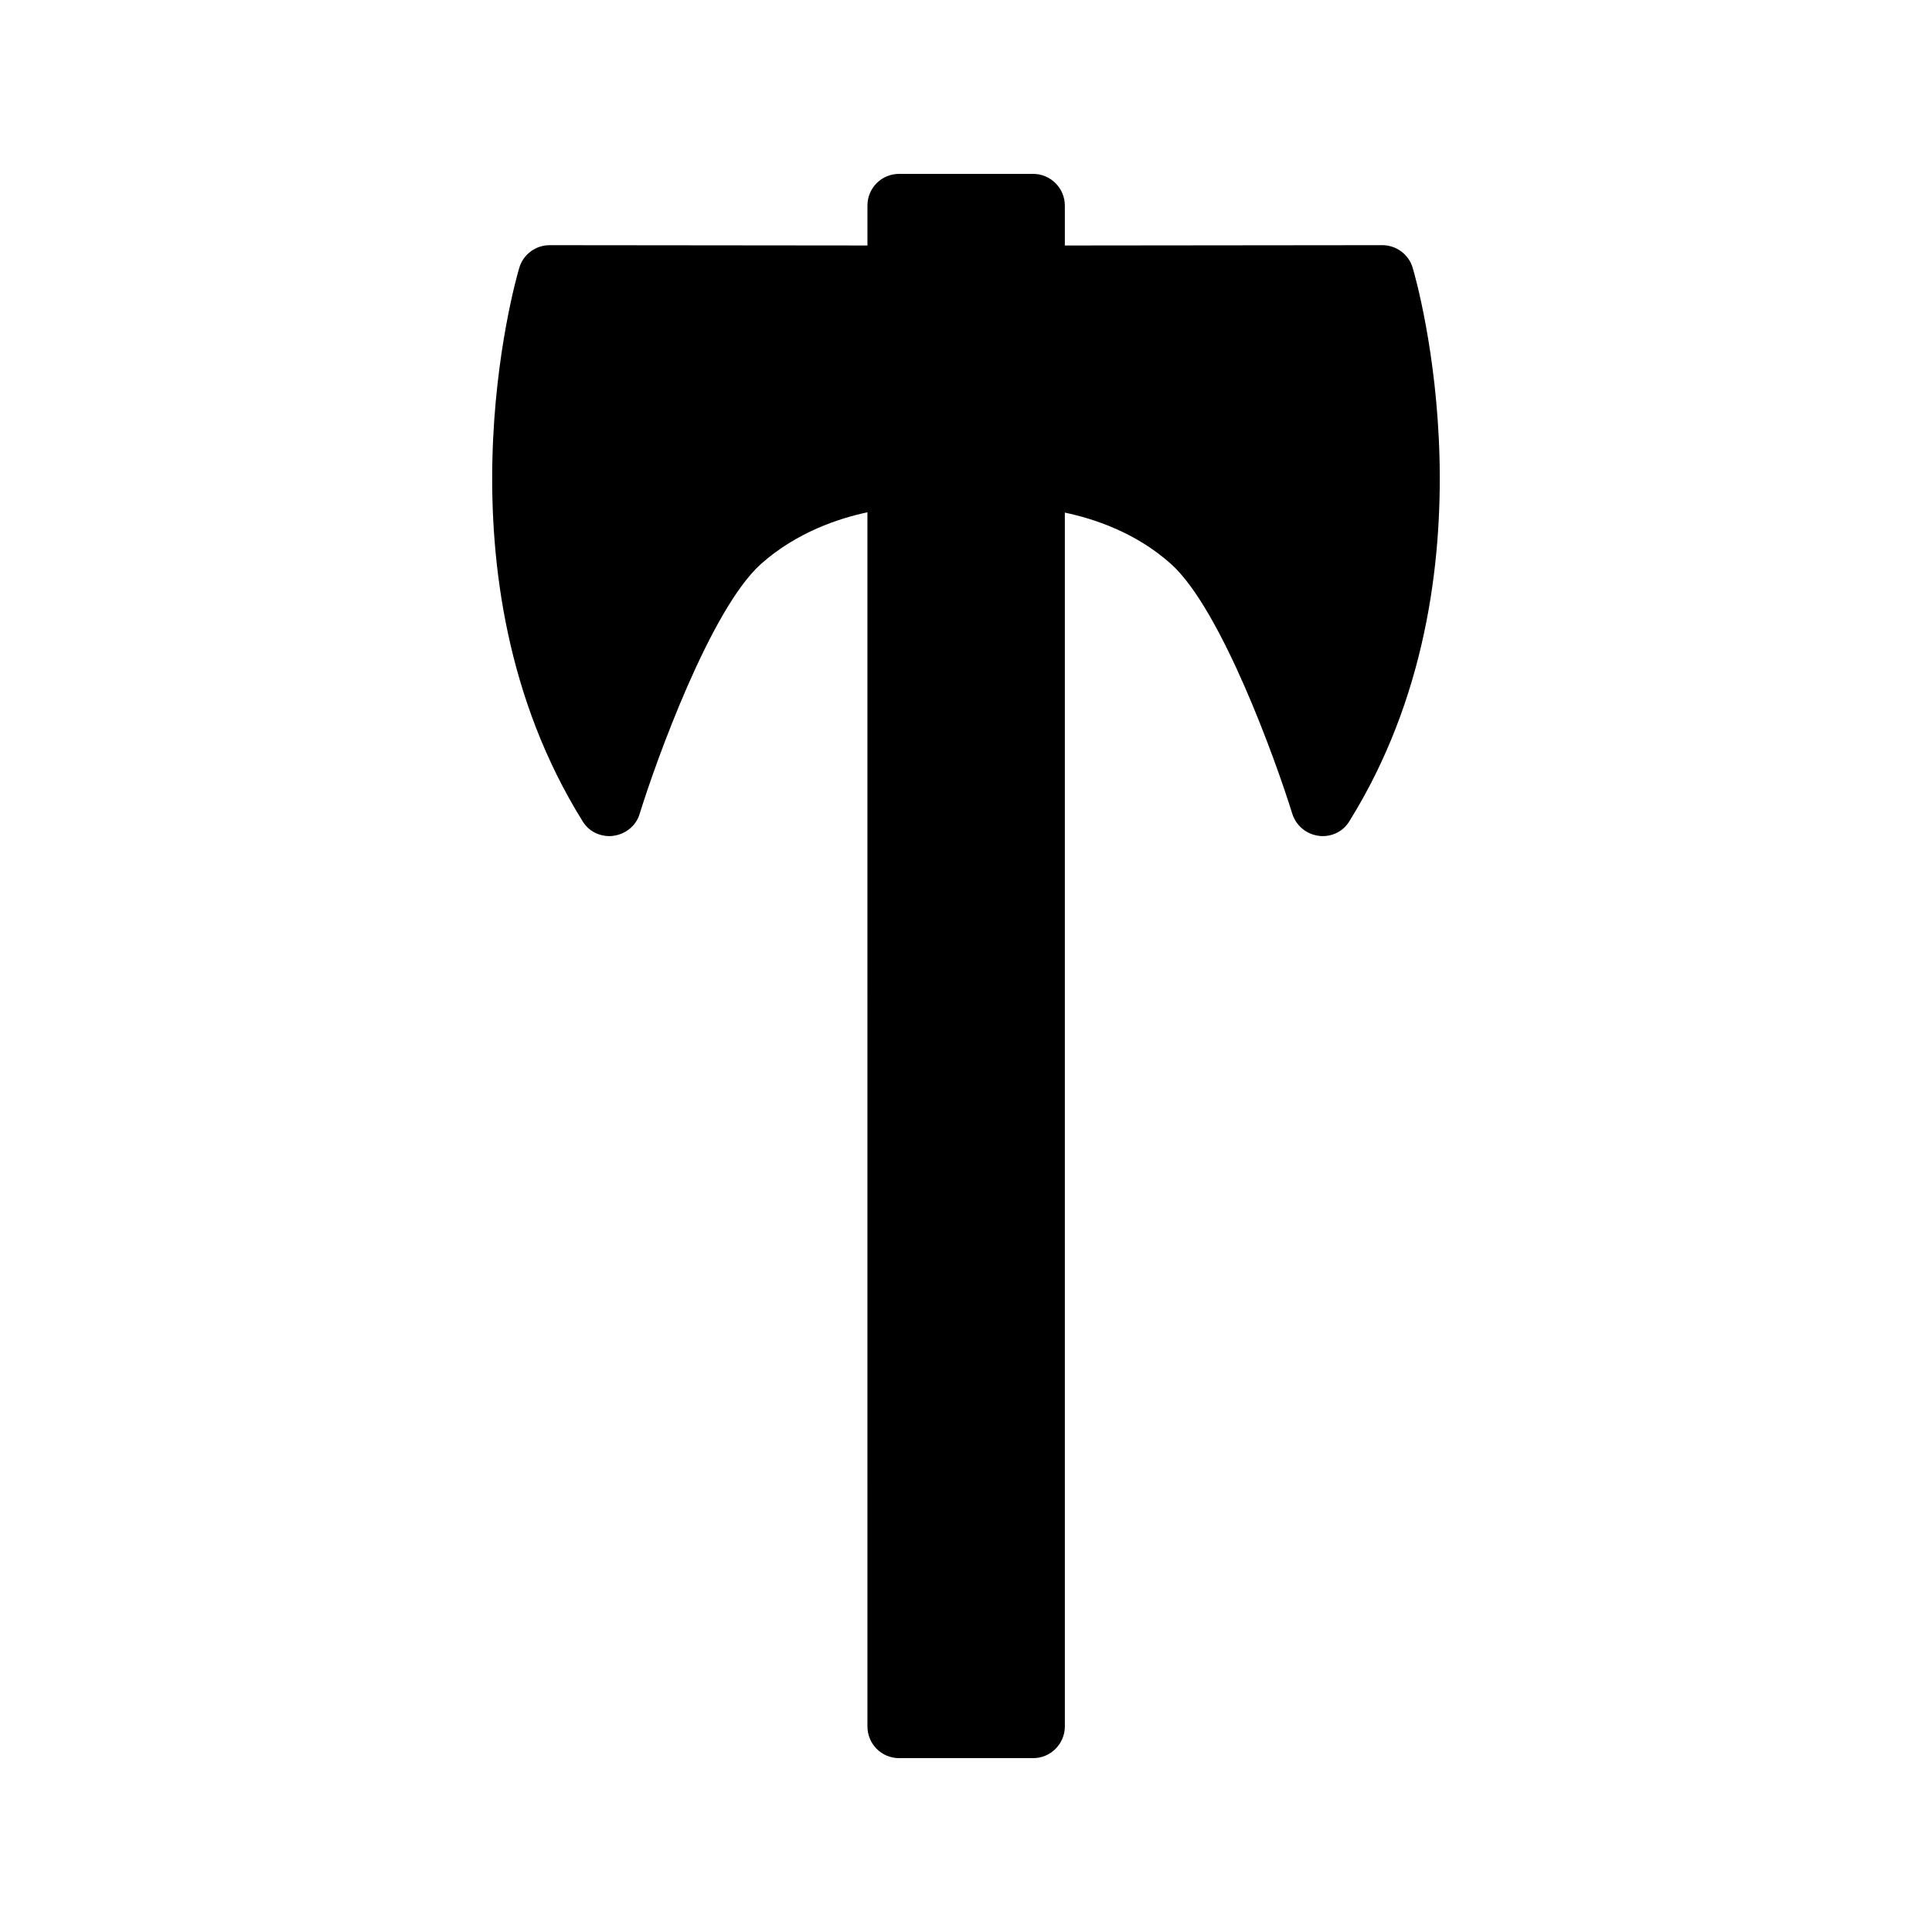
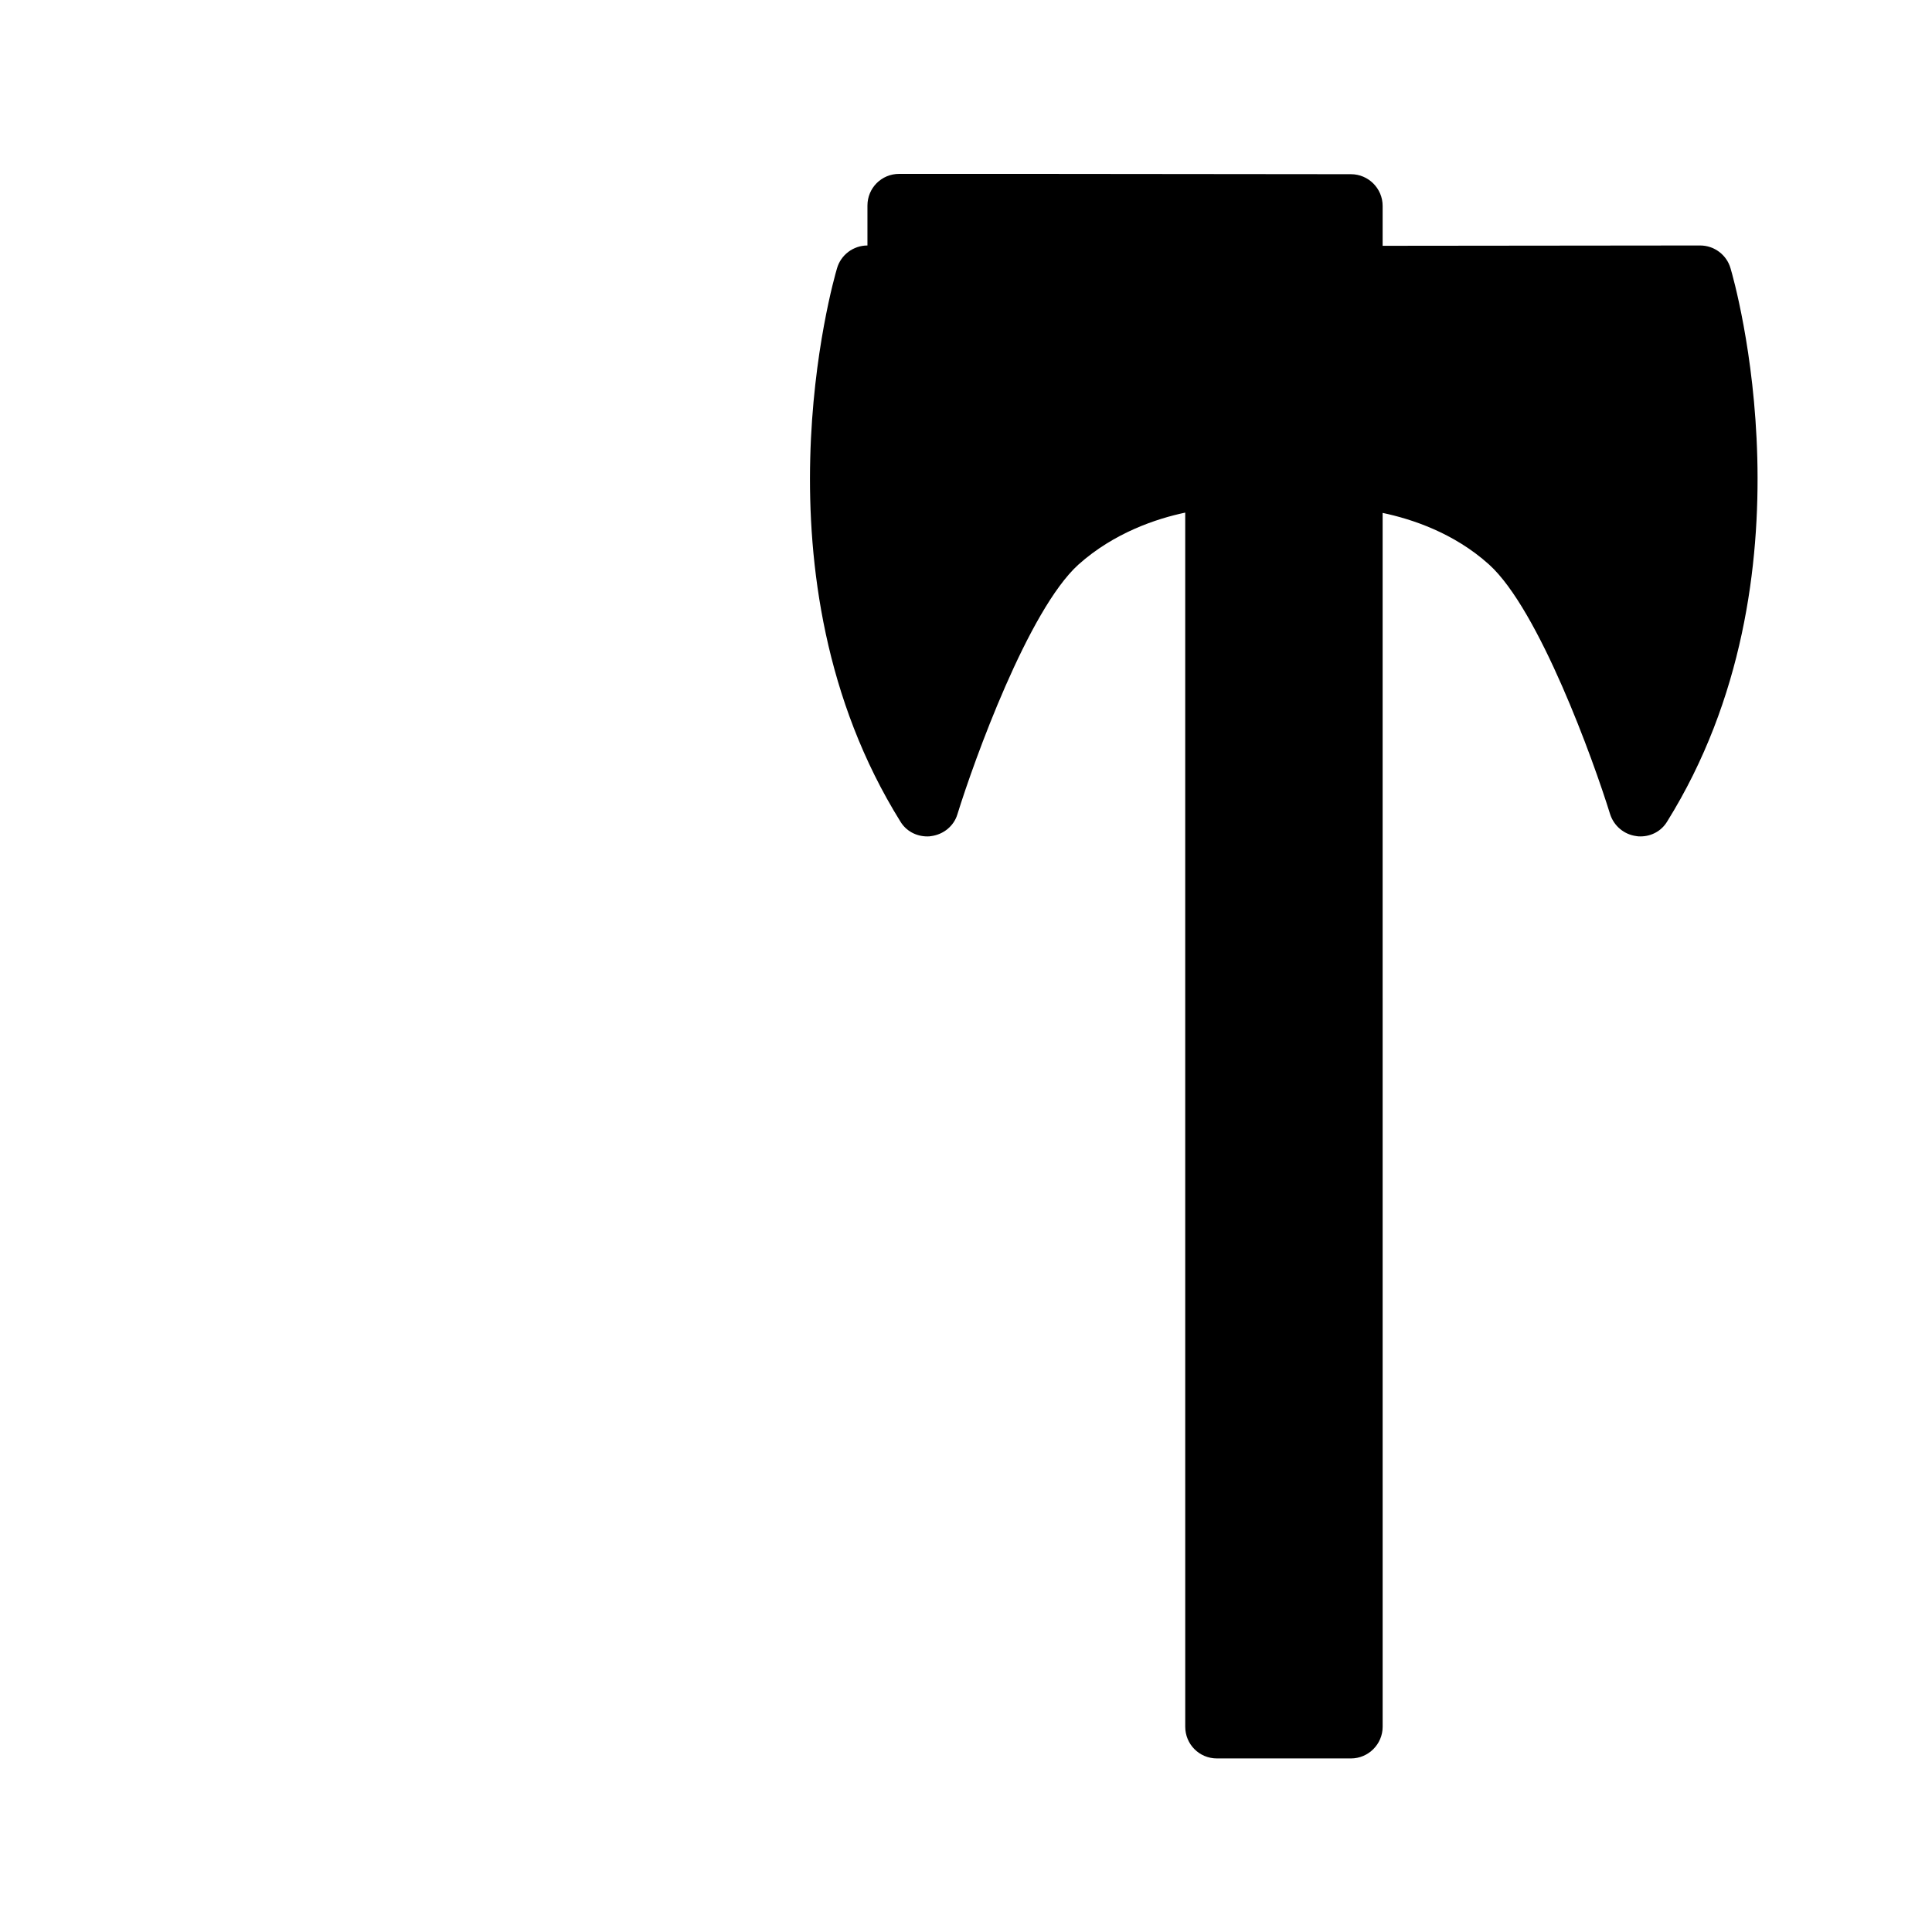
<svg xmlns="http://www.w3.org/2000/svg" fill="#000000" width="800px" height="800px" version="1.1" viewBox="144 144 512 512">
-   <path d="m417.8 190.08h-35.52c-4.703 0-8.398 3.777-8.398 8.398v10.578l-84.219-0.082c-3.777 0-7.055 2.519-8.062 6.047-1.008 3.359-23.512 81.867 16.793 146.61 1.512 2.519 4.199 3.945 7.137 3.945 0.336 0 0.672 0 1.008-0.082 3.273-0.418 6.047-2.688 6.969-5.793 4.449-14.359 18.809-54.16 32.074-66.168 9.488-8.48 20.738-12.176 28.297-13.77l0.004 321.76c0 4.617 3.695 8.398 8.398 8.398h35.52c4.617 0 8.398-3.777 8.398-8.398l-0.004-321.68c7.559 1.594 18.809 5.207 28.215 13.688 13.266 12.008 27.625 51.809 32.074 66.168 1.008 3.106 3.695 5.375 6.969 5.793 0.336 0.082 0.672 0.082 1.09 0.082 2.856 0 5.543-1.426 7.055-3.945 40.305-64.738 17.801-143.25 16.793-146.61-1.008-3.527-4.281-6.047-8.062-6.047l-84.133 0.086v-10.578c0-4.621-3.777-8.398-8.395-8.398z" />
+   <path d="m417.8 190.08h-35.52c-4.703 0-8.398 3.777-8.398 8.398v10.578c-3.777 0-7.055 2.519-8.062 6.047-1.008 3.359-23.512 81.867 16.793 146.61 1.512 2.519 4.199 3.945 7.137 3.945 0.336 0 0.672 0 1.008-0.082 3.273-0.418 6.047-2.688 6.969-5.793 4.449-14.359 18.809-54.16 32.074-66.168 9.488-8.48 20.738-12.176 28.297-13.77l0.004 321.76c0 4.617 3.695 8.398 8.398 8.398h35.52c4.617 0 8.398-3.777 8.398-8.398l-0.004-321.68c7.559 1.594 18.809 5.207 28.215 13.688 13.266 12.008 27.625 51.809 32.074 66.168 1.008 3.106 3.695 5.375 6.969 5.793 0.336 0.082 0.672 0.082 1.09 0.082 2.856 0 5.543-1.426 7.055-3.945 40.305-64.738 17.801-143.25 16.793-146.61-1.008-3.527-4.281-6.047-8.062-6.047l-84.133 0.086v-10.578c0-4.621-3.777-8.398-8.395-8.398z" />
</svg>